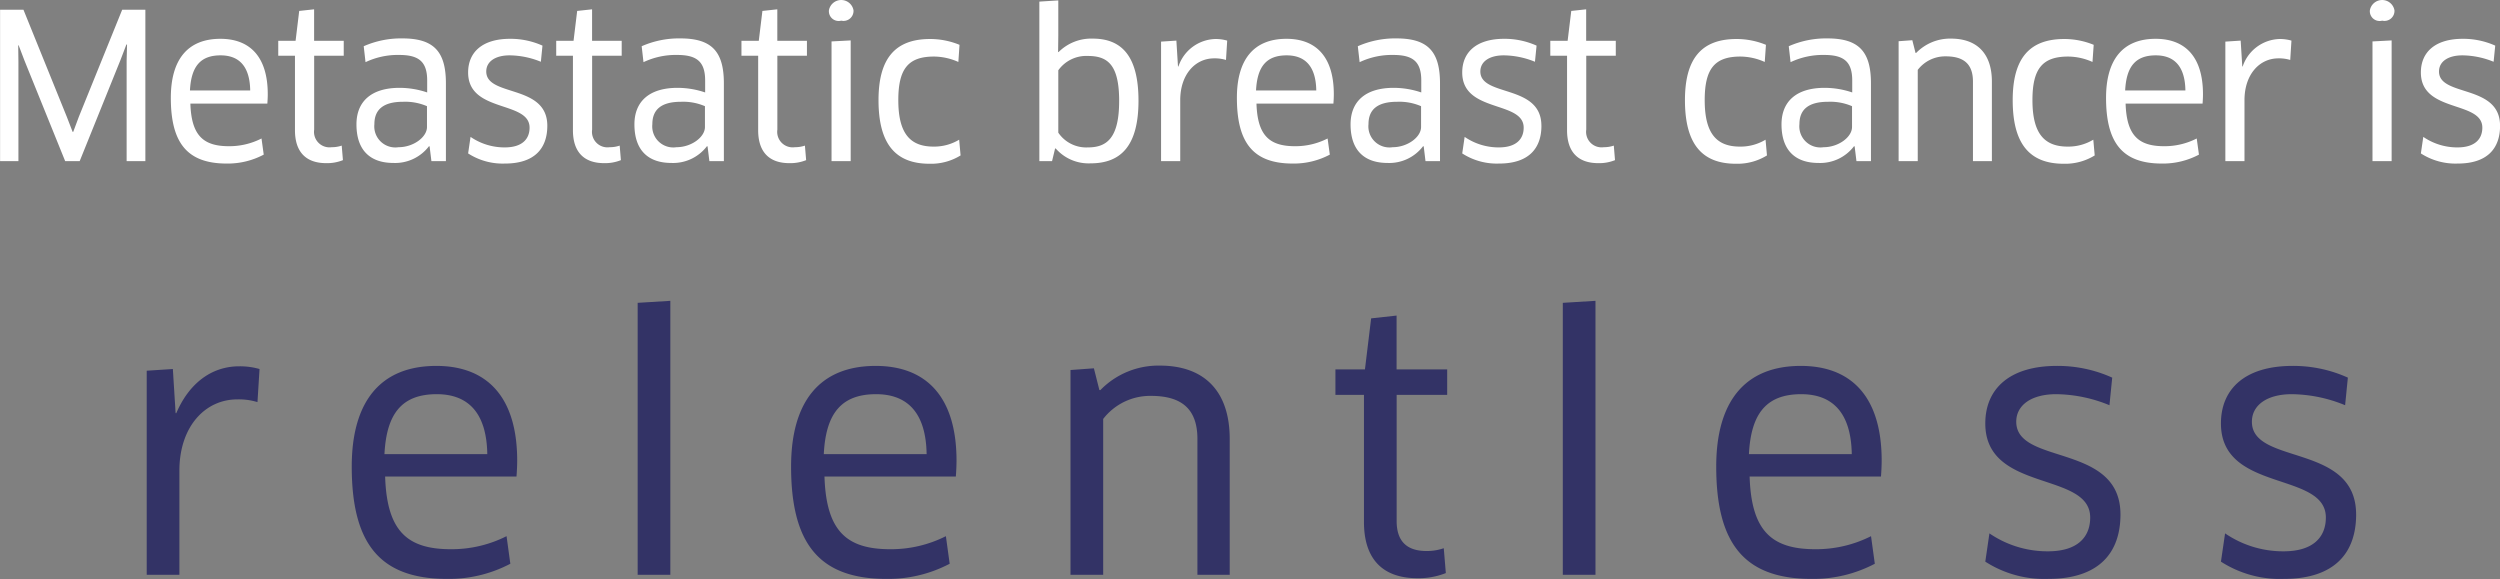
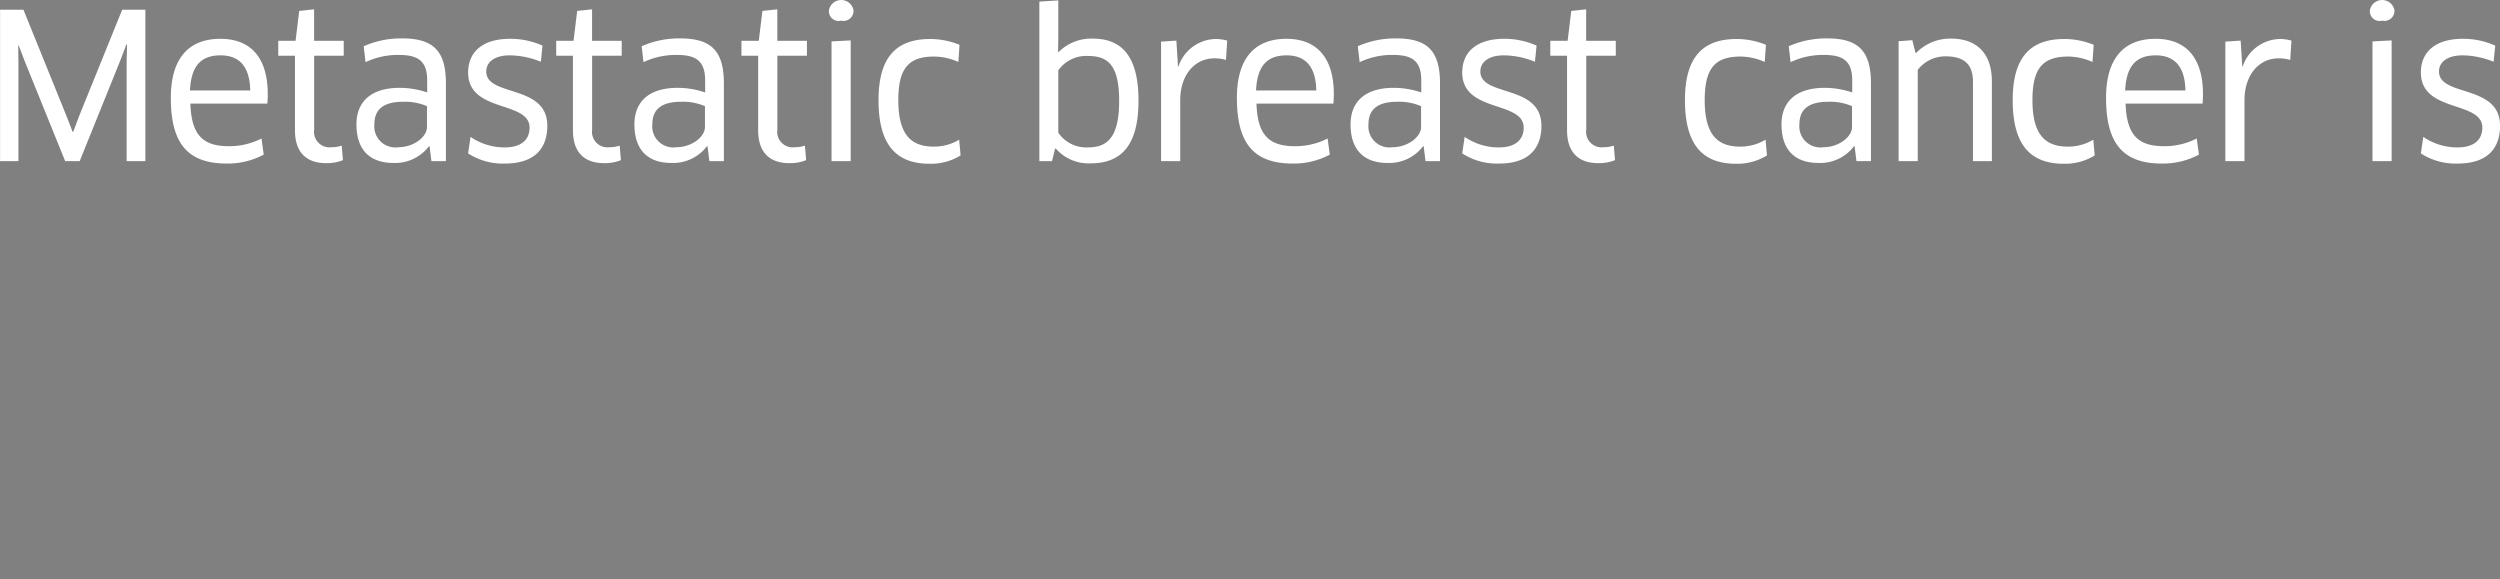
<svg xmlns="http://www.w3.org/2000/svg" id="frm1-test" width="249.313" height="57.74" viewBox="0 0 249.313 57.74">
  <rect x="0" y="0" width="249.313" height="57.74" fill="#808080" stroke="none" />
  <defs>
    <style>
      .cls-1 {
        fill: #336;
      }

      .cls-1, .cls-2 {
        fill-rule: evenodd;
      }

      .cls-2 {
        fill: #fff;
      }
    </style>
  </defs>
-   <path id="_relentless" data-name="  relentless" class="cls-1" d="M729.515,1165.7v-10.38c0-4.4,2.572-7.11,5.762-7.11a6.3,6.3,0,0,1,2.024.27l0.206-3.3a7.106,7.106,0,0,0-2.024-.27c-2.778,0-5.008,1.71-6.277,4.67h-0.068l-0.275-4.4-2.607.17v20.35h3.259Zm26.692,0.41a13.155,13.155,0,0,0,6.311-1.51l-0.377-2.75a12.131,12.131,0,0,1-5.557,1.3c-4.391,0-6.38-1.85-6.551-7.25h13.1c0.035-.44.069-1.06,0.069-1.58,0-6.56-3.19-9.45-8.061-9.45-5.625,0-8.438,3.61-8.438,10.04C746.705,1162.57,749.484,1166.11,756.207,1166.11Zm-6.243-12.44c0.206-4.06,1.749-5.98,5.214-5.98,2.949,0,4.973,1.65,5.042,5.98H749.964Zm28.511,12.03v-27.32l-3.259.2v27.12h3.259Zm21.545,0.41a13.152,13.152,0,0,0,6.311-1.51l-0.377-2.75a12.124,12.124,0,0,1-5.556,1.3c-4.391,0-6.38-1.85-6.552-7.25h13.1c0.034-.44.068-1.06,0.068-1.58,0-6.56-3.189-9.45-8.06-9.45-5.625,0-8.438,3.61-8.438,10.04C790.519,1162.57,793.3,1166.11,800.02,1166.11Zm-6.242-12.44c0.2-4.06,1.749-5.98,5.213-5.98,2.95,0,4.974,1.65,5.042,5.98H793.778Zm40.481,12.03v-13.54c0-4.88-2.641-7.32-6.963-7.32a8.069,8.069,0,0,0-5.934,2.44h-0.1l-0.548-2.17-2.333.17v20.42h3.259v-15.54a5.914,5.914,0,0,1,4.767-2.3c3.019,0,4.631,1.27,4.631,4.3v13.54h3.224Zm21.686-17.94v-2.54H850.9v-5.37l-2.538.28-0.618,5.09H844.8v2.54h2.847v12.68c0,3.64,1.818,5.6,5.317,5.6a7.329,7.329,0,0,0,2.847-.51l-0.206-2.48a5.171,5.171,0,0,1-1.715.28c-1.852,0-2.984-.86-2.984-2.99v-12.58h5.042Zm14.789,17.94v-27.32l-3.258.2v27.12h3.258Zm21.546,0.41a13.155,13.155,0,0,0,6.311-1.51l-0.377-2.75a12.131,12.131,0,0,1-5.557,1.3c-4.391,0-6.38-1.85-6.551-7.25h13.1c0.035-.44.069-1.06,0.069-1.58,0-6.56-3.19-9.45-8.061-9.45-5.625,0-8.438,3.61-8.438,10.04C882.778,1162.57,885.557,1166.11,892.28,1166.11Zm-6.243-12.44c0.206-4.06,1.749-5.98,5.214-5.98,2.949,0,4.973,1.65,5.042,5.98H886.037Zm37.052,6.01c0-7.14-10.393-4.88-10.393-9.24,0-1.68,1.543-2.75,3.979-2.75a14.332,14.332,0,0,1,5.316,1.1l0.275-2.75a13.188,13.188,0,0,0-5.523-1.17c-4.7,0-7.134,2.27-7.134,5.74,0,6.91,10.461,4.74,10.461,9.38,0,1.93-1.234,3.37-4.218,3.37a10.241,10.241,0,0,1-5.832-1.79l-0.411,2.82a10.86,10.86,0,0,0,6.277,1.72C920.928,1166.11,923.089,1163.53,923.089,1159.68Zm23.5,0c0-7.14-10.393-4.88-10.393-9.24,0-1.68,1.544-2.75,3.979-2.75a14.333,14.333,0,0,1,5.317,1.1l0.274-2.75a13.183,13.183,0,0,0-5.522-1.17c-4.7,0-7.135,2.27-7.135,5.74,0,6.91,10.462,4.74,10.462,9.38,0,1.93-1.235,3.37-4.219,3.37a10.241,10.241,0,0,1-5.831-1.79l-0.412,2.82a10.86,10.86,0,0,0,6.277,1.72C944.431,1166.11,946.591,1163.53,946.591,1159.68Z" transform="translate(-711.625 -1108.38)" />
  <path id="Metastatic_breast_cancer_is_" data-name="Metastatic breast cancer is  " class="cls-2" d="M711.633,1109.35v15.1h1.829v-9.91l-0.02-1.63,0.04-.02,0.583,1.53,4.059,10.03h1.446l4.079-10.11,0.583-1.53,0.061,0.02-0.041,1.63v9.99h1.869v-15.1H723.81l-4.32,10.67-0.563,1.51h-0.06l-0.583-1.51-4.32-10.67h-2.331Zm22.592,15.34a7.651,7.651,0,0,0,3.7-.89l-0.221-1.61a7.036,7.036,0,0,1-3.256.77c-2.572,0-3.737-1.09-3.838-4.25h7.676c0.02-.26.041-0.62,0.041-0.93,0-3.84-1.869-5.53-4.723-5.53-3.295,0-4.943,2.11-4.943,5.88C728.659,1122.62,730.287,1124.69,734.225,1124.69Zm-3.657-7.29c0.121-2.37,1.025-3.5,3.055-3.5,1.728,0,2.913.96,2.953,3.5h-6.008Zm15.336-3.46v-1.49H742.95v-3.14l-1.487.16-0.361,2.98h-1.728v1.49h1.667v7.43c0,2.13,1.065,3.28,3.115,3.28a4.214,4.214,0,0,0,1.668-.3l-0.121-1.45a3.021,3.021,0,0,1-1,.16,1.544,1.544,0,0,1-1.748-1.75v-7.37H745.9Zm8.744,10.51h1.446v-7.75c0-3.16-1.185-4.49-4.34-4.49a9.227,9.227,0,0,0-3.858.78l0.181,1.59a7.492,7.492,0,0,1,3.356-.72c1.949,0,2.793.66,2.793,2.55v1.19a8.6,8.6,0,0,0-2.753-.46c-2.854,0-4.3,1.39-4.3,3.64,0,2.7,1.487,3.85,3.677,3.85a4.242,4.242,0,0,0,3.557-1.67l0.06,0.02Zm-0.442-3.4c0,1-1.347,2.01-2.834,2.01a2.1,2.1,0,0,1-2.411-2.3c0-1.43.864-2.23,2.853-2.23a5.459,5.459,0,0,1,2.392.44v2.08Zm12-.13c0-4.18-6.089-2.85-6.089-5.41,0-.99.9-1.61,2.331-1.61a8.426,8.426,0,0,1,3.115.64l0.16-1.61a7.8,7.8,0,0,0-3.235-.68c-2.753,0-4.179,1.33-4.179,3.36,0,4.05,6.128,2.78,6.128,5.5,0,1.12-.723,1.97-2.471,1.97a5.966,5.966,0,0,1-3.416-1.05l-0.241,1.65a6.344,6.344,0,0,0,3.677,1.01C764.94,1124.69,766.206,1123.18,766.206,1120.92Zm7.418-6.98v-1.49H770.67v-3.14l-1.487.16-0.361,2.98h-1.729v1.49h1.668v7.43c0,2.13,1.065,3.28,3.115,3.28a4.214,4.214,0,0,0,1.668-.3l-0.121-1.45a3.021,3.021,0,0,1-1,.16,1.544,1.544,0,0,1-1.748-1.75v-7.37h2.954Zm8.744,10.51h1.446v-7.75c0-3.16-1.185-4.49-4.34-4.49a9.227,9.227,0,0,0-3.858.78l0.181,1.59a7.492,7.492,0,0,1,3.356-.72c1.949,0,2.793.66,2.793,2.55v1.19a8.6,8.6,0,0,0-2.753-.46c-2.854,0-4.3,1.39-4.3,3.64,0,2.7,1.487,3.85,3.677,3.85a4.239,4.239,0,0,0,3.556-1.67l0.061,0.02Zm-0.442-3.4c0,1-1.347,2.01-2.834,2.01a2.1,2.1,0,0,1-2.411-2.3c0-1.43.864-2.23,2.853-2.23a5.459,5.459,0,0,1,2.392.44v2.08Zm10.171-7.11v-1.49h-2.954v-3.14l-1.487.16-0.361,2.98h-1.728v1.49h1.667v7.43c0,2.13,1.065,3.28,3.115,3.28a4.214,4.214,0,0,0,1.668-.3l-0.121-1.45a3.02,3.02,0,0,1-1,.16,1.544,1.544,0,0,1-1.749-1.75v-7.37H792.1Zm4.363,10.51v-12.04l-1.909.1v11.94h1.909Zm0.282-15.04a1.245,1.245,0,0,0-2.452,0,0.975,0.975,0,0,0,1.226,1.03A1,1,0,0,0,796.742,1109.41Zm10.571,3.44a7.736,7.736,0,0,0-2.934-.58c-3.576,0-5.144,2.05-5.144,6.1,0,4.41,1.728,6.34,5.084,6.34a5.6,5.6,0,0,0,3.1-.83l-0.141-1.57a4.826,4.826,0,0,1-2.552.69c-2.291,0-3.517-1.25-3.517-4.63,0-3.1.965-4.35,3.557-4.35a6.013,6.013,0,0,1,2.431.54Zm17.849,5.56c0-4.55-1.769-6.18-4.562-6.18a4.615,4.615,0,0,0-3.416,1.35l-0.04-.02,0.02-1.61v-3.53l-1.889.12v15.91h1.266l0.3-1.25,0.06-.02a4.354,4.354,0,0,0,3.476,1.49C823.413,1124.67,825.162,1122.92,825.162,1118.41Zm-1.929.04c0,3.72-1.246,4.63-3.115,4.63a3.363,3.363,0,0,1-2.954-1.47v-6.22a3.43,3.43,0,0,1,2.934-1.43C822.067,1113.96,823.233,1114.8,823.233,1118.45Zm6.092,6v-6.08c0-2.58,1.507-4.17,3.376-4.17a3.782,3.782,0,0,1,1.186.16l0.12-1.93a4.137,4.137,0,0,0-1.185-.16,4,4,0,0,0-3.678,2.74H829.1l-0.161-2.58-1.527.1v11.92h1.909Zm11.216,0.24a7.65,7.65,0,0,0,3.7-.89l-0.221-1.61a7.035,7.035,0,0,1-3.255.77c-2.572,0-3.738-1.09-3.838-4.25H844.6c0.02-.26.04-0.62,0.04-0.93,0-3.84-1.869-5.53-4.722-5.53-3.3,0-4.943,2.11-4.943,5.88C834.975,1122.62,836.6,1124.69,840.541,1124.69Zm-3.657-7.29c0.12-2.37,1.024-3.5,3.054-3.5,1.728,0,2.913.96,2.954,3.5h-6.008Zm16.9,7.05h1.447v-7.75c0-3.16-1.185-4.49-4.34-4.49a9.227,9.227,0,0,0-3.858.78l0.181,1.59a7.487,7.487,0,0,1,3.355-.72c1.949,0,2.793.66,2.793,2.55v1.19a8.594,8.594,0,0,0-2.752-.46c-2.854,0-4.3,1.39-4.3,3.64,0,2.7,1.487,3.85,3.678,3.85a4.239,4.239,0,0,0,3.556-1.67l0.061,0.02Zm-0.442-3.4c0,1-1.346,2.01-2.833,2.01a2.1,2.1,0,0,1-2.411-2.3c0-1.43.864-2.23,2.853-2.23a5.45,5.45,0,0,1,2.391.44v2.08Zm12-.13c0-4.18-6.088-2.85-6.088-5.41,0-.99.9-1.61,2.331-1.61a8.421,8.421,0,0,1,3.114.64l0.161-1.61a7.8,7.8,0,0,0-3.235-.68c-2.753,0-4.179,1.33-4.179,3.36,0,4.05,6.128,2.78,6.128,5.5,0,1.12-.723,1.97-2.471,1.97a5.963,5.963,0,0,1-3.416-1.05l-0.241,1.65a6.344,6.344,0,0,0,3.677,1.01C864.079,1124.69,865.344,1123.18,865.344,1120.92Zm7.419-6.98v-1.49h-2.954v-3.14l-1.487.16-0.362,2.98h-1.728v1.49H867.9v7.43c0,2.13,1.065,3.28,3.115,3.28a4.2,4.2,0,0,0,1.667-.3l-0.12-1.45a3.021,3.021,0,0,1-1,.16,1.544,1.544,0,0,1-1.748-1.75v-7.37h2.954Zm14.974-1.09a7.726,7.726,0,0,0-2.933-.58c-3.577,0-5.145,2.05-5.145,6.1,0,4.41,1.729,6.34,5.084,6.34a5.6,5.6,0,0,0,3.095-.83l-0.141-1.57a4.821,4.821,0,0,1-2.552.69c-2.291,0-3.516-1.25-3.516-4.63,0-3.1.964-4.35,3.556-4.35a6.022,6.022,0,0,1,2.432.54Zm9.026,11.6h1.447v-7.75c0-3.16-1.186-4.49-4.341-4.49a9.234,9.234,0,0,0-3.858.78l0.181,1.59a7.492,7.492,0,0,1,3.356-.72c1.949,0,2.793.66,2.793,2.55v1.19a8.6,8.6,0,0,0-2.753-.46c-2.853,0-4.3,1.39-4.3,3.64,0,2.7,1.487,3.85,3.677,3.85a4.242,4.242,0,0,0,3.557-1.67l0.06,0.02Zm-0.442-3.4c0,1-1.346,2.01-2.833,2.01a2.1,2.1,0,0,1-2.412-2.3c0-1.43.864-2.23,2.854-2.23a5.457,5.457,0,0,1,2.391.44v2.08Zm13.949,3.4v-7.93c0-2.86-1.547-4.29-4.079-4.29a4.719,4.719,0,0,0-3.476,1.43h-0.061l-0.321-1.27-1.366.1v11.96h1.908v-9.1a3.445,3.445,0,0,1,2.794-1.35c1.768,0,2.712.74,2.712,2.52v7.93h1.889Zm10.152-11.6a7.736,7.736,0,0,0-2.934-.58c-3.577,0-5.144,2.05-5.144,6.1,0,4.41,1.728,6.34,5.084,6.34a5.59,5.59,0,0,0,3.094-.83l-0.14-1.57a4.826,4.826,0,0,1-2.552.69c-2.291,0-3.517-1.25-3.517-4.63,0-3.1.965-4.35,3.557-4.35a6.013,6.013,0,0,1,2.431.54Zm6.795,11.84a7.647,7.647,0,0,0,3.7-.89l-0.221-1.61a7.035,7.035,0,0,1-3.255.77c-2.572,0-3.738-1.09-3.838-4.25h7.676c0.02-.26.04-0.62,0.04-0.93,0-3.84-1.869-5.53-4.722-5.53-3.3,0-4.943,2.11-4.943,5.88C921.651,1122.62,923.278,1124.69,927.217,1124.69Zm-3.657-7.29c0.12-2.37,1.024-3.5,3.054-3.5,1.728,0,2.914.96,2.954,3.5H923.56Zm11.9,7.05v-6.08c0-2.58,1.507-4.17,3.376-4.17a3.771,3.771,0,0,1,1.185.16l0.121-1.93a4.145,4.145,0,0,0-1.186-.16,4,4,0,0,0-3.677,2.74h-0.04l-0.161-2.58-1.527.1v11.92h1.909Zm14.674,0v-12.04l-1.909.1v11.94h1.909Zm0.281-15.04a1.245,1.245,0,0,0-2.452,0,0.975,0.975,0,0,0,1.226,1.03A1,1,0,0,0,950.414,1109.41Zm10.531,11.51c0-4.18-6.088-2.85-6.088-5.41,0-.99.9-1.61,2.331-1.61a8.425,8.425,0,0,1,3.114.64l0.161-1.61a7.806,7.806,0,0,0-3.235-.68c-2.753,0-4.18,1.33-4.18,3.36,0,4.05,6.129,2.78,6.129,5.5,0,1.12-.724,1.97-2.472,1.97a5.968,5.968,0,0,1-3.416-1.05l-0.241,1.65a6.348,6.348,0,0,0,3.677,1.01C959.679,1124.69,960.945,1123.18,960.945,1120.92Z" transform="translate(-711.625 -1108.38)" />
</svg>